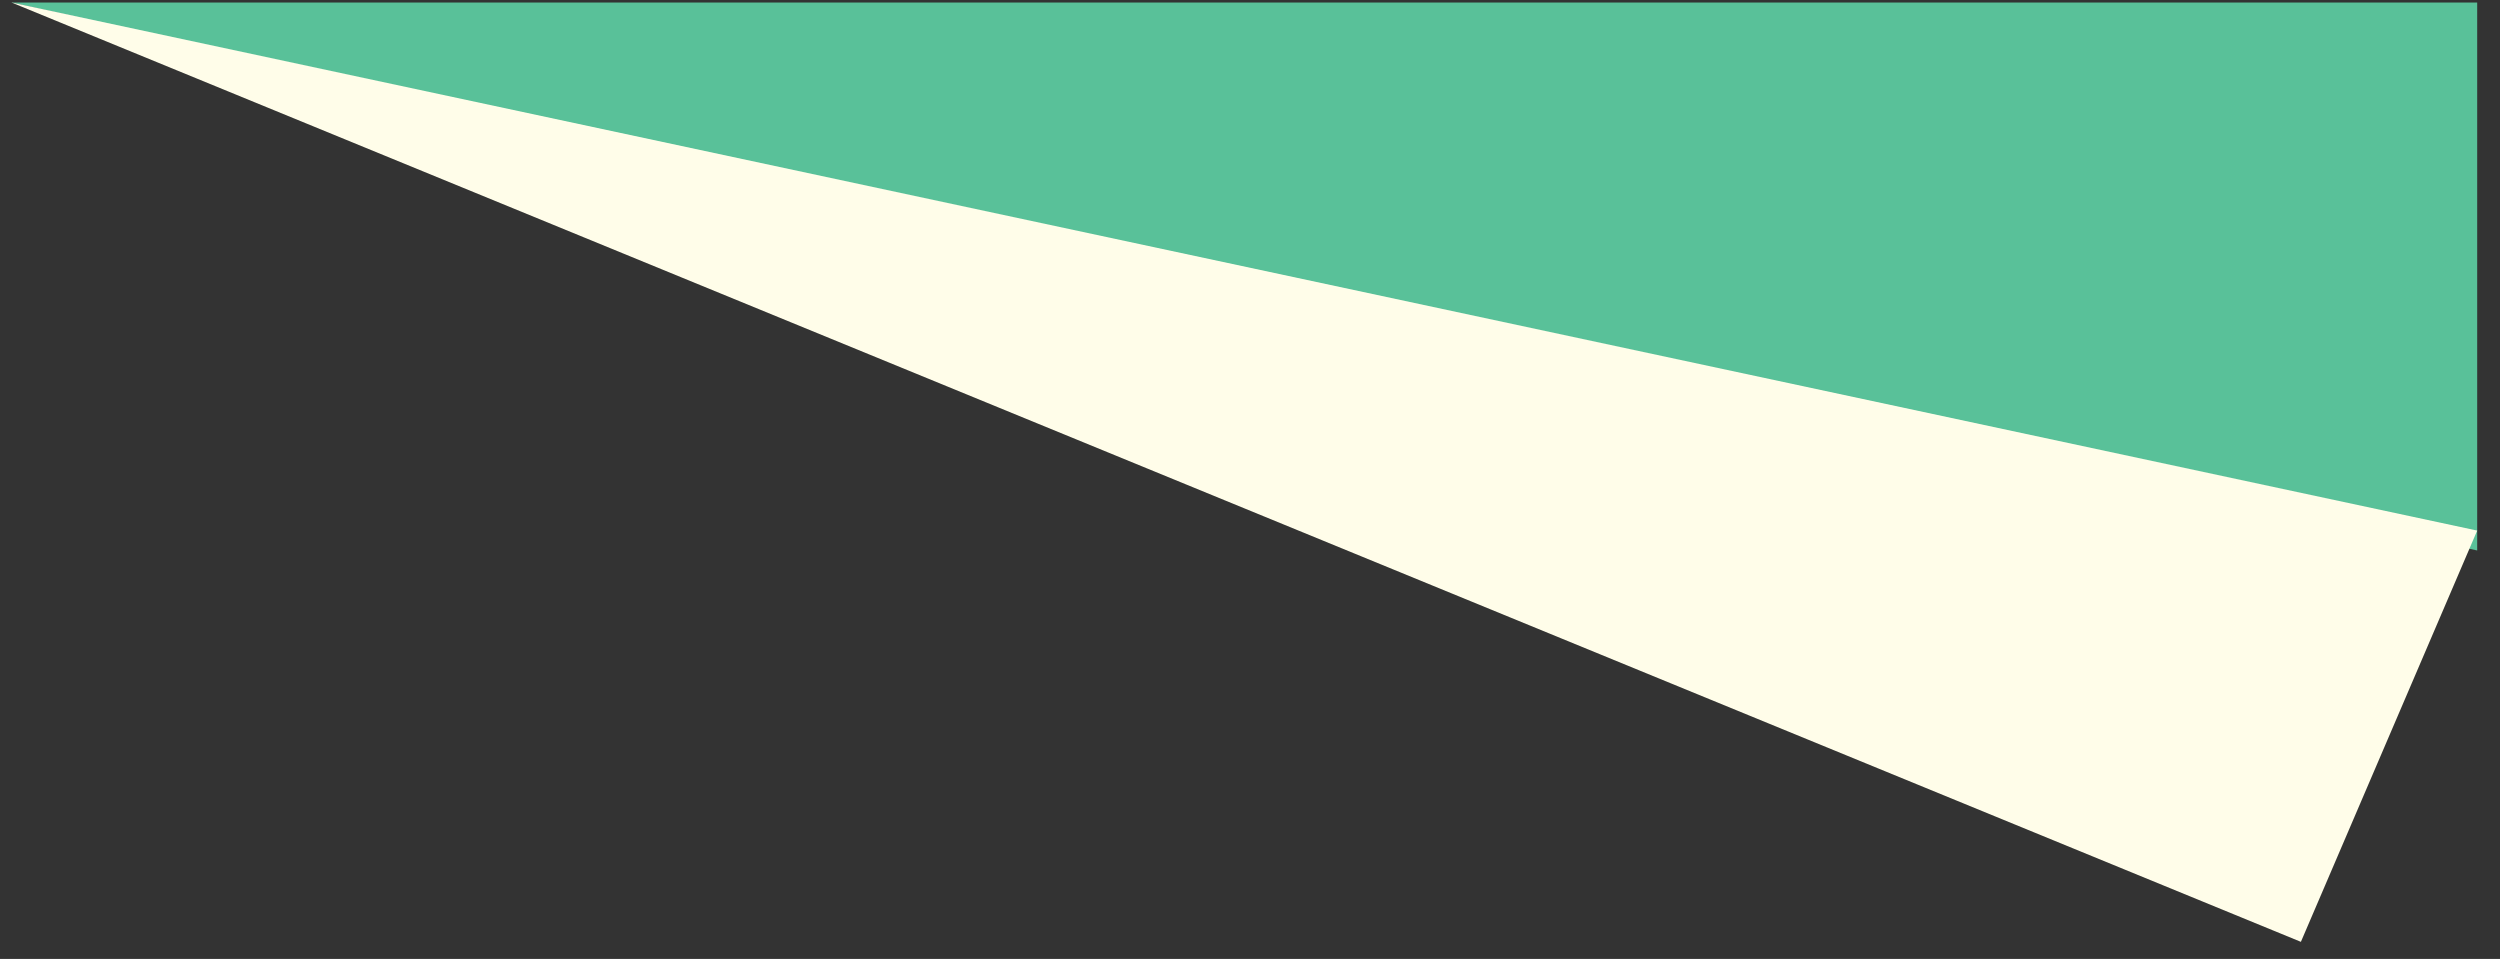
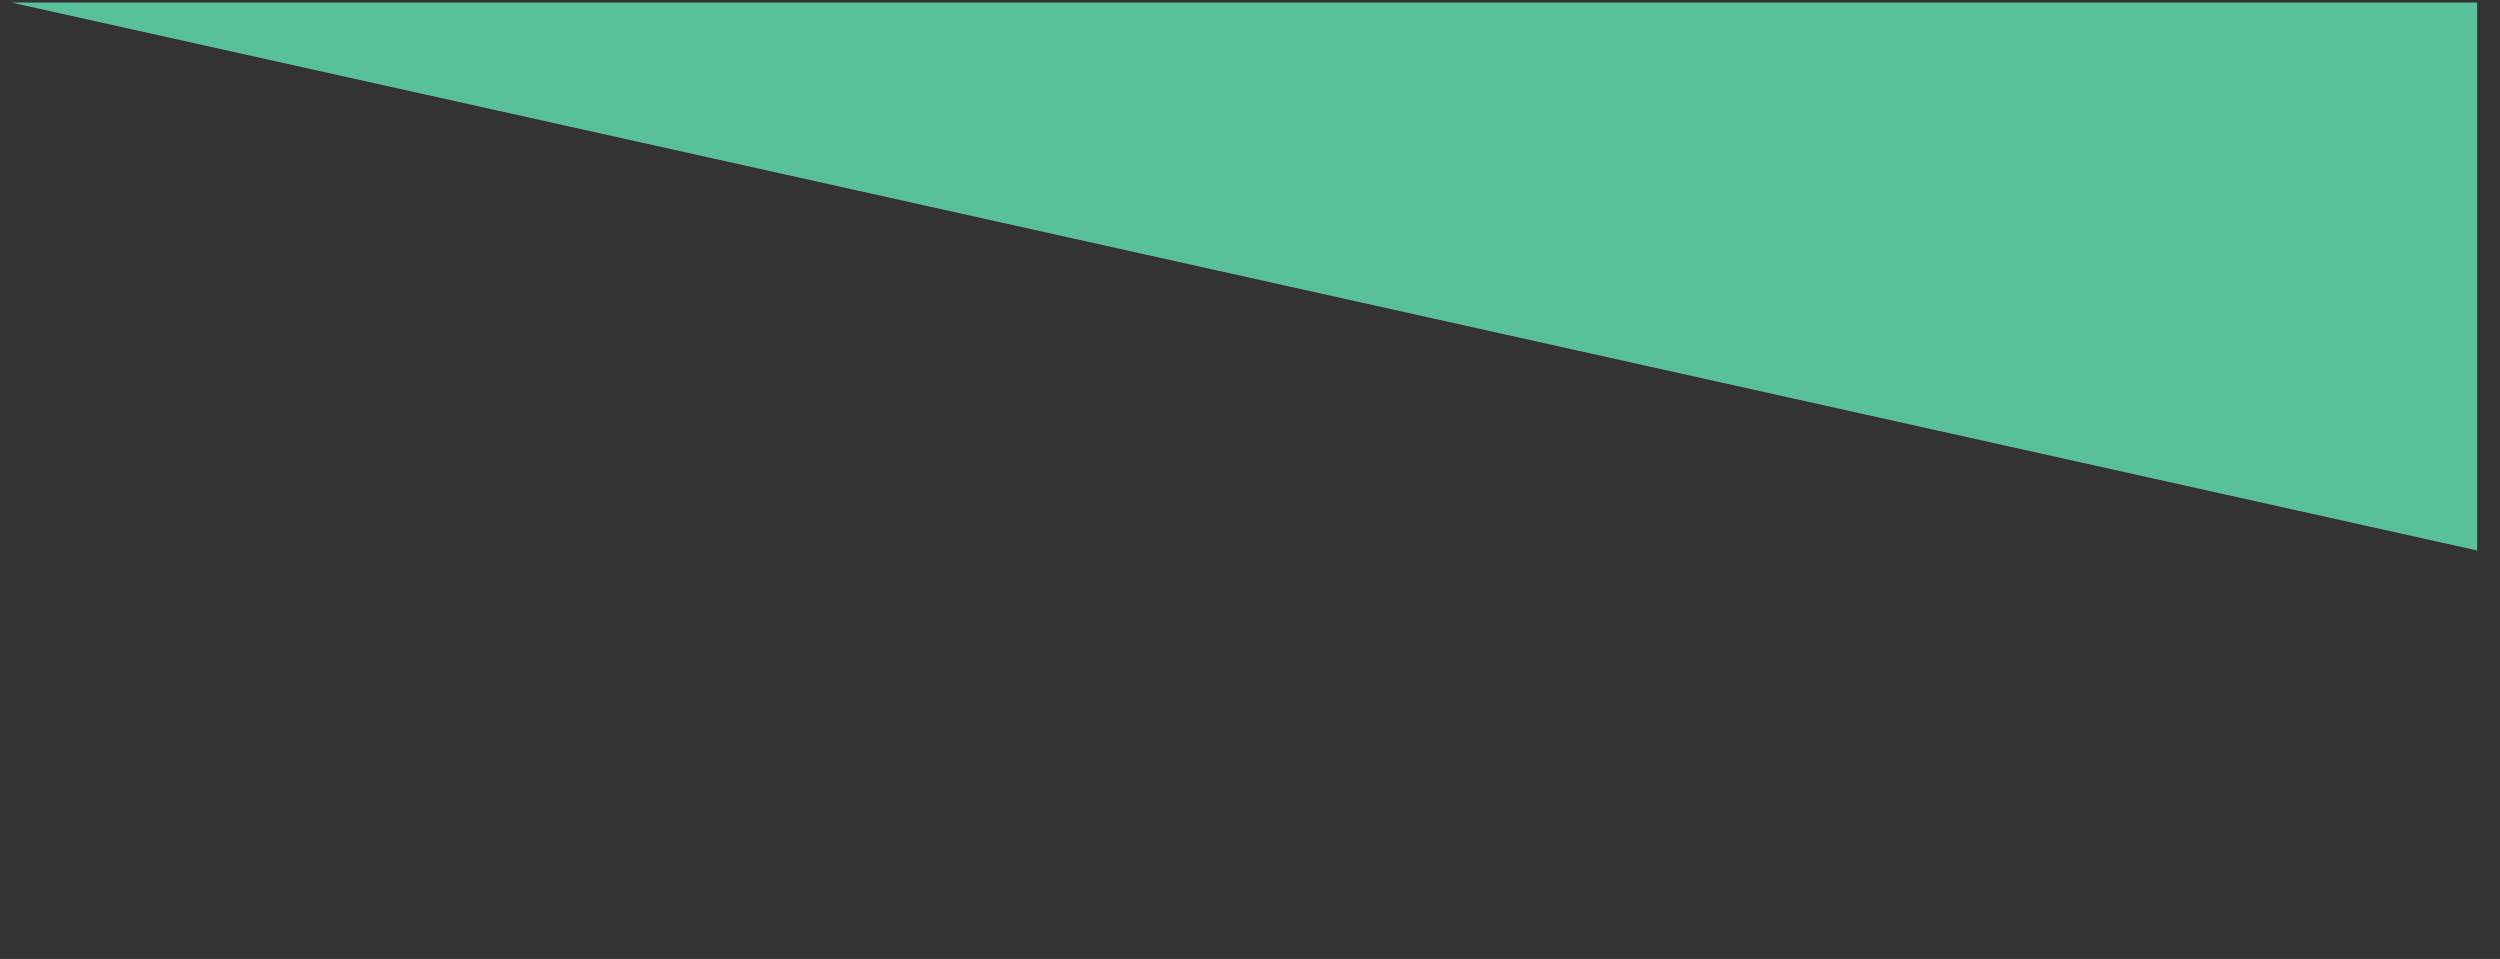
<svg xmlns="http://www.w3.org/2000/svg" width="73" height="28" viewBox="0 0 73 28" fill="none">
  <rect x="0" y="0" width="73" height="28" fill="#333333" stroke="none" />
-   <path d="M72.334 0.074V16.074L0.333 0.074H72.334Z" fill="#59C199" />
-   <path d="M72.334 15.493L72.332 15.498L67.186 27.502L0.36 0.083L0.333 0.073L0.36 0.078L72.334 15.493Z" fill="#FFFDE9" />
+   <path d="M72.334 0.074V16.074L0.333 0.074H72.334" fill="#59C199" />
</svg>